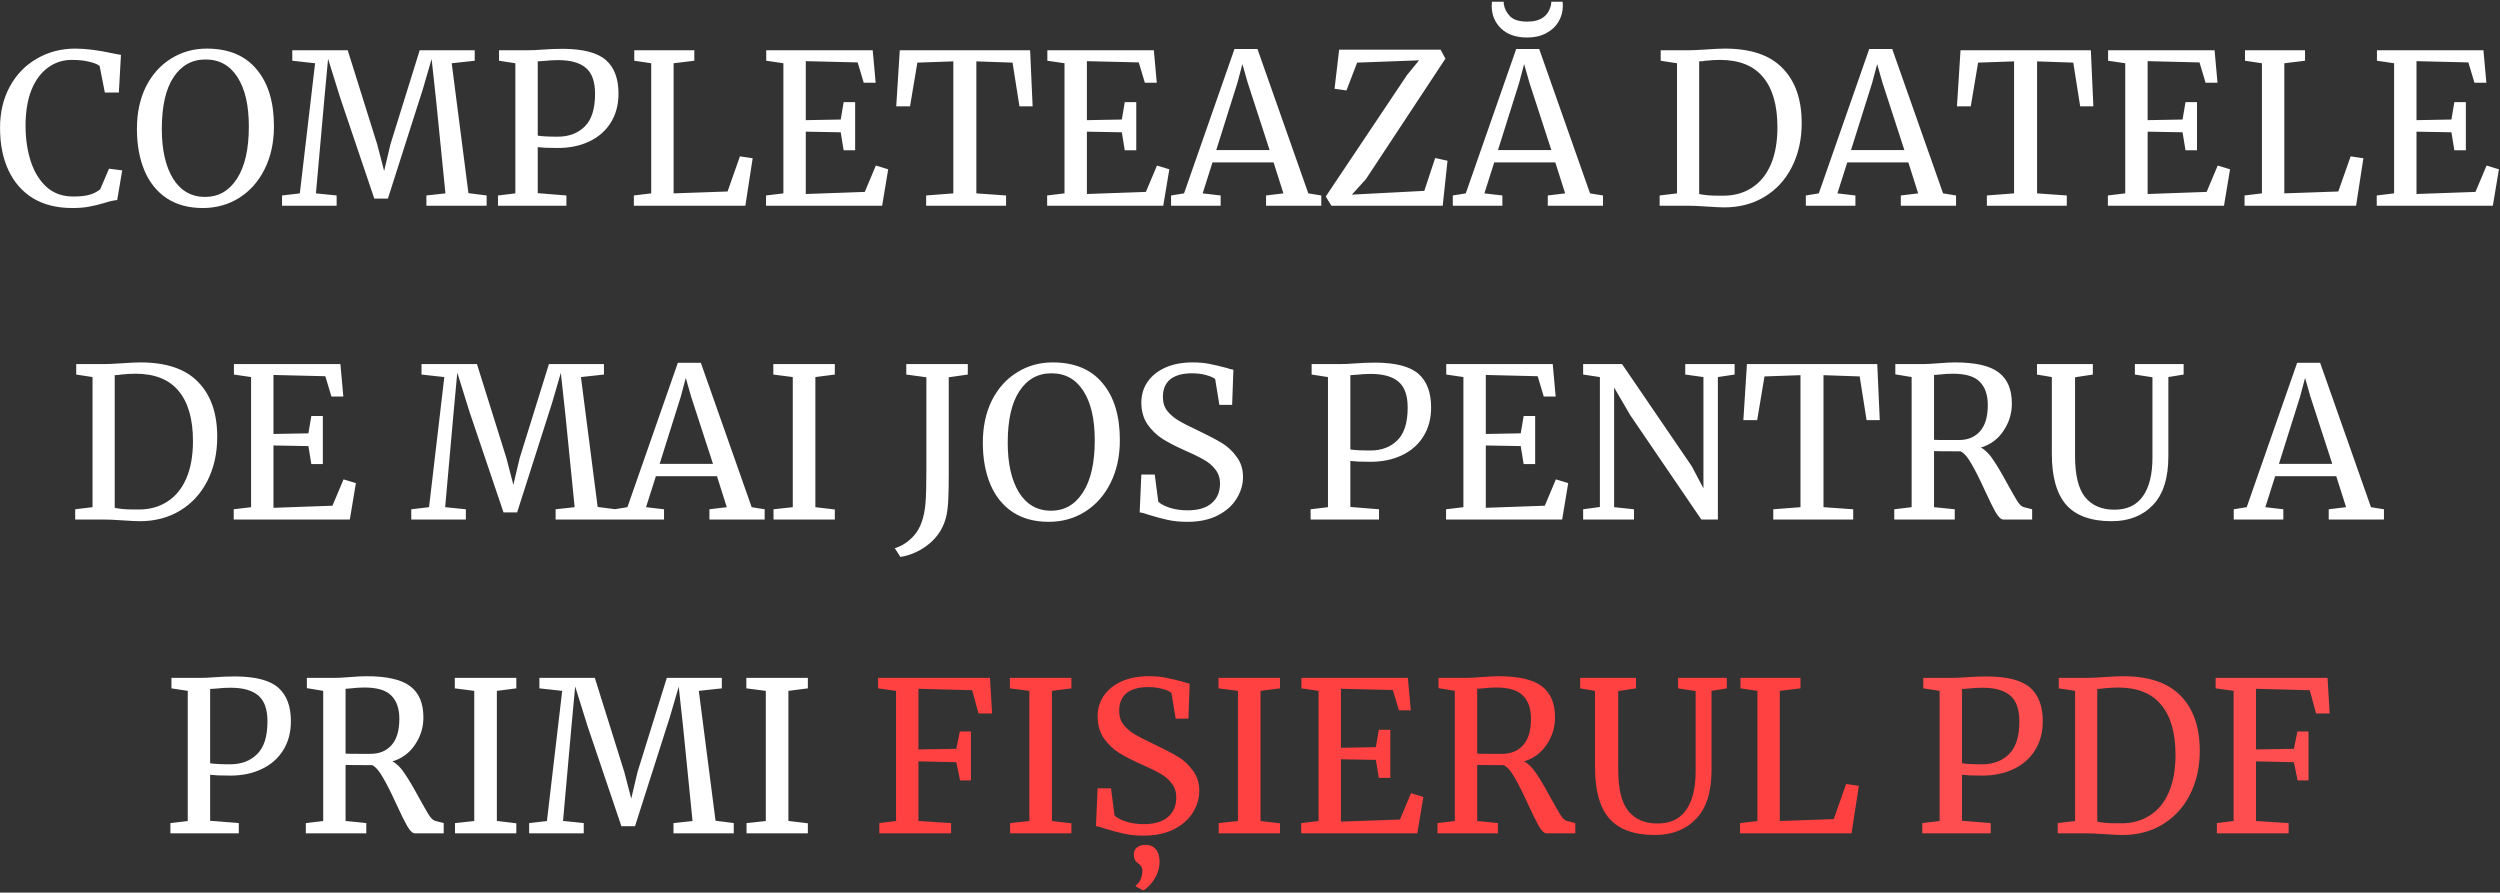
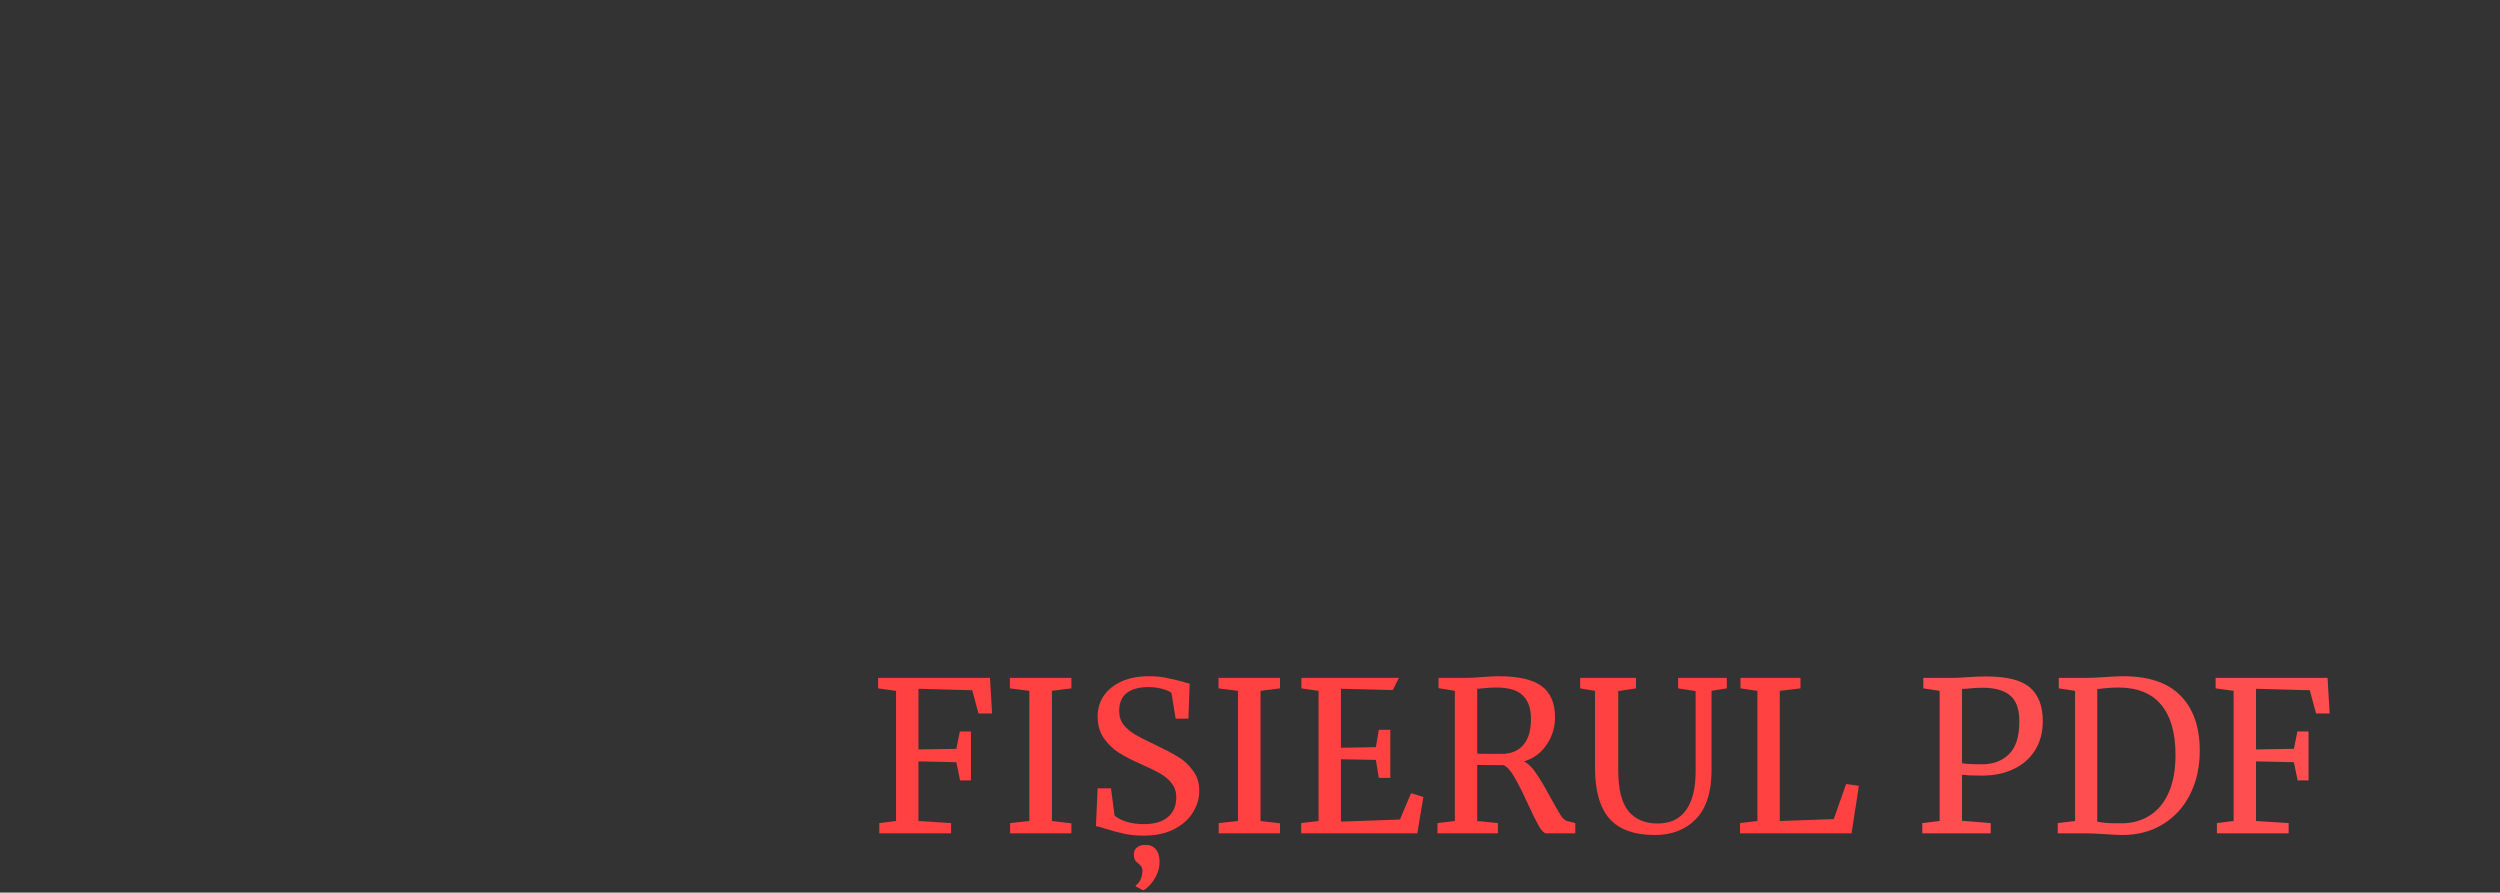
<svg xmlns="http://www.w3.org/2000/svg" width="717" height="256" viewBox="0 0 717 256" fill="none">
  <rect x="0" y="0" width="717" height="256" fill="#333333" stroke="none" />
-   <path d="M20.709 59.66C16.309 59.66 12.549 58.72 9.429 56.84C6.349 54.92 4.009 52.24 2.409 48.8C0.809 45.36 0.009 41.32 0.009 36.68C0.009 32.2 0.949 28.24 2.829 24.8C4.709 21.36 7.289 18.7 10.569 16.82C13.849 14.9 17.529 13.94 21.609 13.94C24.689 13.94 28.389 14.42 32.709 15.38L34.689 15.74L34.089 26.54H30.069L28.569 18.92C28.009 18.44 27.029 18.04 25.629 17.72C24.269 17.36 22.589 17.18 20.589 17.18C18.029 17.18 15.749 17.92 13.749 19.4C11.749 20.84 10.169 22.98 9.009 25.82C7.889 28.66 7.329 32.06 7.329 36.02C7.329 39.78 7.829 43.2 8.829 46.28C9.829 49.36 11.349 51.82 13.389 53.66C15.429 55.46 17.949 56.36 20.949 56.36C23.069 56.36 24.689 56.18 25.809 55.82C26.969 55.46 27.949 54.94 28.749 54.26L31.269 48.38L35.049 48.86L33.609 57.38C32.769 57.42 31.529 57.7 29.889 58.22C28.449 58.66 27.049 59 25.689 59.24C24.369 59.52 22.709 59.66 20.709 59.66ZM58.169 59.66C54.089 59.66 50.629 58.72 47.788 56.84C44.989 54.96 42.868 52.32 41.428 48.92C39.989 45.48 39.269 41.5 39.269 36.98C39.269 32.38 40.129 28.34 41.849 24.86C43.608 21.38 46.008 18.7 49.048 16.82C52.089 14.9 55.508 13.94 59.309 13.94C65.549 13.94 70.308 15.92 73.588 19.88C76.909 23.8 78.569 29.24 78.569 36.2C78.569 40.88 77.668 45 75.868 48.56C74.109 52.08 71.668 54.82 68.549 56.78C65.469 58.7 62.008 59.66 58.169 59.66ZM58.949 17.06C55.069 17.06 52.008 18.76 49.769 22.16C47.529 25.52 46.408 30.46 46.408 36.98C46.408 42.98 47.489 47.74 49.648 51.26C51.849 54.74 54.908 56.48 58.828 56.48C62.669 56.48 65.709 54.74 67.948 51.26C70.228 47.78 71.368 42.78 71.368 36.26C71.368 30.22 70.288 25.52 68.129 22.16C65.969 18.76 62.908 17.06 58.949 17.06ZM90.369 18.14L83.829 17.42V14.42H99.729L108.189 41.42L110.169 49.04L111.969 41.42L120.369 14.42H136.149V17.42L129.549 18.14L134.349 55.4L139.569 56.06V59H122.289V56.06L127.749 55.46L125.049 28.52L123.789 16.94L121.269 25.58L111.249 56.96H107.349L97.629 28.22L94.089 16.88L93.009 28.52L90.609 55.46L96.549 56.06V59H80.889V56.06L85.989 55.46L90.369 18.14ZM147.803 18.14L143.123 17.42V14.42H151.103C152.543 14.42 153.963 14.36 155.363 14.24C157.523 14.08 159.563 14 161.483 14C167.283 14.04 171.383 15.12 173.783 17.24C176.183 19.36 177.383 22.56 177.383 26.84C177.383 30.04 176.643 32.82 175.163 35.18C173.683 37.54 171.623 39.34 168.983 40.58C166.383 41.82 163.383 42.44 159.983 42.44C158.823 42.44 157.643 42.42 156.443 42.38C155.243 42.3 154.503 42.24 154.223 42.2V55.4L162.443 56.06V59H142.823V56.06L147.803 55.46V18.14ZM154.223 38.9C155.343 39.1 157.263 39.2 159.983 39.2C163.143 39.2 165.703 38.24 167.663 36.32C169.663 34.4 170.663 31.26 170.663 26.9C170.663 23.46 169.803 21 168.083 19.52C166.363 18 163.683 17.24 160.043 17.24C158.763 17.24 157.403 17.32 155.963 17.48C155.083 17.56 154.503 17.6 154.223 17.6V38.9ZM186.768 18.14L181.908 17.42V14.42H199.128V17.42L193.188 18.14V55.46L208.668 54.92L212.208 44.84L215.868 45.38L213.768 59H181.788V56.06L186.768 55.46V18.14ZM224.676 18.14L219.756 17.42V14.42H250.296L251.136 23.72H247.716L245.976 17.9L231.096 17.54V34.46L241.116 34.28L241.956 29.3H245.256V43.1H241.956L241.116 37.94L231.096 37.76V55.64L248.016 55.04L251.196 47.48L254.736 48.56L252.996 59H219.696V56.06L224.676 55.46V18.14ZM273.418 17.6L263.098 17.96L260.998 30.5H257.038L258.058 14.42H295.438L296.158 30.5H292.378L290.398 17.96L280.018 17.6V55.46L288.538 56.06V59H265.618V56.06L273.418 55.46V17.6ZM305.301 18.14L300.381 17.42V14.42H330.921L331.761 23.72H328.341L326.601 17.9L311.721 17.54V34.46L321.741 34.28L322.581 29.3H325.881V43.1H322.581L321.741 37.94L311.721 37.76V55.64L328.641 55.04L331.821 47.48L335.361 48.56L333.621 59H300.321V56.06L305.301 55.46V18.14ZM354.043 14.06H360.643L375.223 55.46L378.943 56.06V59H363.103V56.06L368.083 55.46L365.263 46.58H347.743L344.923 55.46L350.083 56.06V59H335.863V56.06L339.583 55.46L354.043 14.06ZM357.823 23.66L356.323 18.38L354.883 23.78L348.823 43.04H364.123L357.823 23.66ZM406.986 17.3L389.226 17.96L386.166 25.94L382.746 25.46L384.066 14.24H413.166L414.546 16.82L391.746 51.38L387.726 55.82L408.486 54.74L411.606 45.32L415.146 46.1L413.766 59H381.846L380.226 56.36L403.506 21.56L406.986 17.3ZM434.843 14.06H441.443L456.023 55.46L459.743 56.06V59H443.903V56.06L448.883 55.46L446.063 46.58H428.543L425.723 55.46L430.883 56.06V59H416.663V56.06L420.383 55.46L434.843 14.06ZM438.623 23.66L437.123 18.38L435.683 23.78L429.623 43.04H444.923L438.623 23.66ZM438.023 10.76C434.823 10.76 432.323 9.9 430.523 8.18C428.723 6.46 427.823 4.3 427.823 1.7C427.823 1.18 427.843 0.78 427.883 0.5H431.243C431.243 0.78 431.263 1.04 431.303 1.28C431.543 2.6 432.163 3.76 433.163 4.76C434.203 5.72 435.823 6.2 438.023 6.2C441.903 6.2 444.183 4.54 444.863 1.22L444.923 0.5H448.163C448.203 0.78 448.223 1.16 448.223 1.64C448.223 3.32 447.803 4.86 446.963 6.26C446.123 7.66 444.923 8.76 443.363 9.56C441.843 10.36 440.063 10.76 438.023 10.76ZM480.965 18.14L476.285 17.42V14.42H484.145C485.385 14.42 487.165 14.34 489.485 14.18C491.805 14.02 493.545 13.94 494.705 13.94C502.145 13.94 507.665 15.82 511.265 19.58C514.905 23.3 516.725 28.54 516.725 35.3C516.725 40.02 515.785 44.22 513.905 47.9C512.065 51.54 509.465 54.38 506.105 56.42C502.745 58.46 498.885 59.48 494.525 59.48C493.565 59.48 491.925 59.4 489.605 59.24C487.205 59.08 485.405 59 484.205 59H475.985V56.06L480.965 55.46V18.14ZM487.325 55.64C488.725 55.96 490.525 56.12 492.725 56.12H494.525C497.525 56.08 500.165 55.32 502.445 53.84C504.765 52.36 506.565 50.16 507.845 47.24C509.125 44.28 509.765 40.7 509.765 36.5C509.765 30.18 508.385 25.38 505.625 22.1C502.905 18.82 498.785 17.18 493.265 17.18C492.105 17.18 490.725 17.26 489.125 17.42C488.445 17.54 487.845 17.6 487.325 17.6V55.64ZM536.093 14.06H542.693L557.273 55.46L560.993 56.06V59H545.153V56.06L550.133 55.46L547.313 46.58H529.793L526.973 55.46L532.133 56.06V59H517.913V56.06L521.633 55.46L536.093 14.06ZM539.873 23.66L538.373 18.38L536.933 23.78L530.873 43.04H546.173L539.873 23.66ZM577.636 17.6L567.316 17.96L565.216 30.5H561.256L562.276 14.42H599.656L600.376 30.5H596.596L594.616 17.96L584.236 17.6V55.46L592.756 56.06V59H569.836V56.06L577.636 55.46V17.6ZM609.519 18.14L604.599 17.42V14.42H635.139L635.979 23.72H632.559L630.819 17.9L615.939 17.54V34.46L625.959 34.28L626.799 29.3H630.099V43.1H626.799L625.959 37.94L615.939 37.76V55.64L632.859 55.04L636.039 47.48L639.579 48.56L637.839 59H604.539V56.06L609.519 55.46V18.14ZM648.721 18.14L643.861 17.42V14.42H661.081V17.42L655.141 18.14V55.46L670.621 54.92L674.161 44.84L677.821 45.38L675.721 59H643.741V56.06L648.721 55.46V18.14ZM686.629 18.14L681.709 17.42V14.42H712.249L713.089 23.72H709.669L707.929 17.9L693.049 17.54V34.46L703.069 34.28L703.909 29.3H707.209V43.1H703.909L703.069 37.94L693.049 37.76V55.64L709.969 55.04L713.149 47.48L716.689 48.56L714.949 59H681.649V56.06L686.629 55.46V18.14ZM26.541 108.14L21.861 107.42V104.42H29.721C30.961 104.42 32.741 104.34 35.061 104.18C37.381 104.02 39.121 103.94 40.281 103.94C47.721 103.94 53.241 105.82 56.841 109.58C60.481 113.3 62.301 118.54 62.301 125.3C62.301 130.02 61.361 134.22 59.481 137.9C57.641 141.54 55.041 144.38 51.681 146.42C48.321 148.46 44.461 149.48 40.101 149.48C39.141 149.48 37.501 149.4 35.181 149.24C32.781 149.08 30.981 149 29.781 149H21.561V146.06L26.541 145.46V108.14ZM32.901 145.64C34.301 145.96 36.101 146.12 38.301 146.12H40.101C43.101 146.08 45.741 145.32 48.021 143.84C50.341 142.36 52.141 140.16 53.421 137.24C54.701 134.28 55.341 130.7 55.341 126.5C55.341 120.18 53.961 115.38 51.201 112.1C48.481 108.82 44.361 107.18 38.841 107.18C37.681 107.18 36.301 107.26 34.701 107.42C34.021 107.54 33.421 107.6 32.901 107.6V145.64ZM72.01 108.14L67.09 107.42V104.42H97.629L98.469 113.72H95.049L93.309 107.9L78.43 107.54V124.46L88.45 124.28L89.29 119.3H92.59V133.1H89.29L88.45 127.94L78.43 127.76V145.64L95.35 145.04L98.529 137.48L102.07 138.56L100.33 149H67.029V146.06L72.01 145.46V108.14ZM127.43 108.14L120.89 107.42V104.42H136.79L145.25 131.42L147.23 139.04L149.03 131.42L157.43 104.42H173.21V107.42L166.61 108.14L171.41 145.4L176.63 146.06V149H159.35V146.06L164.81 145.46L162.11 118.52L160.85 106.94L158.33 115.58L148.31 146.96H144.41L134.69 118.22L131.15 106.88L130.07 118.52L127.67 145.46L133.61 146.06V149H117.95V146.06L123.05 145.46L127.43 108.14ZM194.404 104.06H201.004L215.584 145.46L219.304 146.06V149H203.464V146.06L208.444 145.46L205.624 136.58H188.104L185.284 145.46L190.444 146.06V149H176.224V146.06L179.944 145.46L194.404 104.06ZM198.184 113.66L196.684 108.38L195.244 113.78L189.184 133.04H204.484L198.184 113.66ZM227.367 108.14L221.787 107.42V104.42H239.427V107.42L233.847 108.14V145.46L239.427 146.12V149H221.847V146.06L227.367 145.46V108.14ZM256.624 157.22C258.384 156.7 259.964 155.76 261.364 154.4C262.764 153.08 263.784 151.44 264.424 149.48C264.944 147.96 265.284 146.2 265.444 144.2C265.604 142.16 265.684 139.04 265.684 134.84V108.2L259.924 107.42V104.42H277.564V107.42L272.104 108.2V132.5V135.32C272.104 138.48 272.064 141.02 271.984 142.94C271.904 144.86 271.724 146.5 271.444 147.86C270.724 151.06 269.144 153.7 266.704 155.78C264.264 157.86 261.444 159.18 258.244 159.74L256.624 157.22ZM300.776 149.66C296.696 149.66 293.236 148.72 290.396 146.84C287.596 144.96 285.476 142.32 284.036 138.92C282.596 135.48 281.876 131.5 281.876 126.98C281.876 122.38 282.736 118.34 284.456 114.86C286.216 111.38 288.616 108.7 291.656 106.82C294.696 104.9 298.116 103.94 301.916 103.94C308.156 103.94 312.916 105.92 316.196 109.88C319.516 113.8 321.176 119.24 321.176 126.2C321.176 130.88 320.276 135 318.476 138.56C316.716 142.08 314.276 144.82 311.156 146.78C308.076 148.7 304.616 149.66 300.776 149.66ZM301.556 107.06C297.676 107.06 294.616 108.76 292.376 112.16C290.136 115.52 289.016 120.46 289.016 126.98C289.016 132.98 290.096 137.74 292.256 141.26C294.456 144.74 297.516 146.48 301.436 146.48C305.276 146.48 308.316 144.74 310.556 141.26C312.836 137.78 313.976 132.78 313.976 126.26C313.976 120.22 312.896 115.52 310.736 112.16C308.576 108.76 305.516 107.06 301.556 107.06ZM340.537 149.66C338.457 149.66 336.597 149.48 334.957 149.12C333.317 148.76 331.517 148.28 329.557 147.68C328.357 147.24 327.457 147 326.857 146.96L327.337 136.1H331.177L332.197 143.9C332.877 144.54 333.977 145.12 335.497 145.64C337.057 146.12 338.757 146.36 340.597 146.36C343.637 146.36 345.937 145.68 347.497 144.32C349.097 142.96 349.897 141.08 349.897 138.68C349.897 137.12 349.457 135.78 348.577 134.66C347.737 133.54 346.597 132.58 345.157 131.78C343.757 130.98 341.817 130.04 339.337 128.96C337.097 127.96 335.137 126.94 333.457 125.9C331.817 124.86 330.377 123.48 329.137 121.76C327.937 120 327.337 117.9 327.337 115.46C327.337 113.26 327.917 111.3 329.077 109.58C330.277 107.82 331.977 106.44 334.177 105.44C336.417 104.44 339.017 103.94 341.977 103.94C343.817 103.94 345.437 104.08 346.837 104.36C348.277 104.64 349.897 105.02 351.697 105.5C352.497 105.78 353.177 105.96 353.737 106.04L353.377 116.12H349.717L348.517 108.74C348.117 108.34 347.277 107.96 345.997 107.6C344.757 107.24 343.397 107.06 341.917 107.06C339.157 107.06 337.057 107.64 335.617 108.8C334.217 109.96 333.517 111.64 333.517 113.84C333.517 115.44 333.937 116.78 334.777 117.86C335.657 118.94 336.737 119.86 338.017 120.62C339.297 121.38 341.337 122.42 344.137 123.74C346.737 124.98 348.857 126.1 350.497 127.1C352.137 128.1 353.537 129.42 354.697 131.06C355.897 132.66 356.497 134.58 356.497 136.82C356.497 138.94 355.897 140.98 354.697 142.94C353.537 144.9 351.737 146.52 349.297 147.8C346.897 149.04 343.977 149.66 340.537 149.66ZM380.86 108.14L376.18 107.42V104.42H384.16C385.6 104.42 387.02 104.36 388.42 104.24C390.58 104.08 392.62 104 394.54 104C400.34 104.04 404.44 105.12 406.84 107.24C409.24 109.36 410.44 112.56 410.44 116.84C410.44 120.04 409.7 122.82 408.22 125.18C406.74 127.54 404.68 129.34 402.04 130.58C399.44 131.82 396.44 132.44 393.04 132.44C391.88 132.44 390.7 132.42 389.5 132.38C388.3 132.3 387.56 132.24 387.28 132.2V145.4L395.5 146.06V149H375.88V146.06L380.86 145.46V108.14ZM387.28 128.9C388.4 129.1 390.32 129.2 393.04 129.2C396.2 129.2 398.76 128.24 400.72 126.32C402.72 124.4 403.72 121.26 403.72 116.9C403.72 113.46 402.86 111 401.14 109.52C399.42 108 396.74 107.24 393.1 107.24C391.82 107.24 390.46 107.32 389.02 107.48C388.14 107.56 387.56 107.6 387.28 107.6V128.9ZM419.705 108.14L414.785 107.42V104.42H445.325L446.165 113.72H442.745L441.005 107.9L426.125 107.54V124.46L436.145 124.28L436.985 119.3H440.285V133.1H436.985L436.145 127.94L426.125 127.76V145.64L443.045 145.04L446.225 137.48L449.765 138.56L448.025 149H414.725V146.06L419.705 145.46V108.14ZM458.847 108.14L454.047 107.42V104.42H465.207L485.187 133.7L488.547 140.06V108.14L483.327 107.42V104.42H497.487V107.42L492.687 108.14V149H487.947L467.547 119.06L462.927 111.14V145.46L468.627 146.06V149H454.047V146.06L458.847 145.4V108.14ZM516.377 107.6L506.057 107.96L503.957 120.5H499.997L501.017 104.42H538.397L539.117 120.5H535.337L533.357 107.96L522.977 107.6V145.46L531.497 146.06V149H508.577V146.06L516.377 145.46V107.6ZM543.28 146.06L548.26 145.46V108.14L543.58 107.36V104.42H551.44C552.56 104.42 554.08 104.34 556 104.18C558 104.02 559.56 103.94 560.68 103.94C566.56 103.94 570.74 104.9 573.22 106.82C575.74 108.7 577 111.68 577 115.76C577 118.6 576.2 121.2 574.6 123.56C573.04 125.92 570.88 127.52 568.12 128.36C569.4 129.04 570.58 130.22 571.66 131.9C572.78 133.54 574.14 135.84 575.74 138.8C576.98 141.04 577.92 142.68 578.56 143.72C579.24 144.76 579.88 145.34 580.48 145.46L582.82 146.06V149H574.54C573.9 149 573.18 148.32 572.38 146.96C571.58 145.56 570.52 143.42 569.2 140.54C567.76 137.38 566.5 134.88 565.42 133.04C564.38 131.16 563.34 129.96 562.3 129.44C558.02 129.44 555.48 129.42 554.68 129.38V145.46L560.62 146.06V149H543.28V146.06ZM561.82 126.2C564.38 126.2 566.4 125.36 567.88 123.68C569.36 122 570.1 119.5 570.1 116.18C570.1 113.26 569.34 111.04 567.82 109.52C566.34 107.96 563.76 107.18 560.08 107.18C558.8 107.18 557.52 107.26 556.24 107.42C555.44 107.5 554.92 107.54 554.68 107.54V126.14C555.28 126.18 556.52 126.2 558.4 126.2H561.82ZM605.626 149.48C599.746 149.48 595.406 147.92 592.606 144.8C589.846 141.64 588.466 136.76 588.466 130.16V108.14L584.206 107.42V104.42H600.226V107.42L595.126 108.2V130.82C595.126 136.26 596.086 140.18 598.006 142.58C599.966 144.98 602.766 146.18 606.406 146.18C610.046 146.18 612.766 144.9 614.566 142.34C616.406 139.78 617.326 136.06 617.326 131.18V108.2L612.286 107.42V104.42H626.266V107.42L621.886 108.14V130.88C621.886 137.12 620.406 141.78 617.446 144.86C614.486 147.94 610.546 149.48 605.626 149.48ZM658.818 104.06H665.418L679.998 145.46L683.718 146.06V149H667.878V146.06L672.858 145.46L670.038 136.58H652.518L649.698 145.46L654.858 146.06V149H640.638V146.06L644.358 145.46L658.818 104.06ZM662.598 113.66L661.098 108.38L659.658 113.78L653.598 133.04H668.898L662.598 113.66ZM53.848 198.14L49.168 197.42V194.42H57.148C58.588 194.42 60.008 194.36 61.408 194.24C63.568 194.08 65.608 194 67.528 194C73.328 194.04 77.428 195.12 79.828 197.24C82.228 199.36 83.428 202.56 83.428 206.84C83.428 210.04 82.688 212.82 81.208 215.18C79.728 217.54 77.668 219.34 75.028 220.58C72.428 221.82 69.428 222.44 66.028 222.44C64.868 222.44 63.688 222.42 62.488 222.38C61.288 222.3 60.548 222.24 60.268 222.2V235.4L68.488 236.06V239H48.868V236.06L53.848 235.46V198.14ZM60.268 218.9C61.388 219.1 63.308 219.2 66.028 219.2C69.188 219.2 71.748 218.24 73.708 216.32C75.708 214.4 76.708 211.26 76.708 206.9C76.708 203.46 75.848 201 74.128 199.52C72.408 198 69.728 197.24 66.088 197.24C64.808 197.24 63.448 197.32 62.008 197.48C61.128 197.56 60.548 197.6 60.268 197.6V218.9ZM87.713 236.06L92.693 235.46V198.14L88.013 197.36V194.42H95.873C96.993 194.42 98.513 194.34 100.433 194.18C102.433 194.02 103.993 193.94 105.113 193.94C110.993 193.94 115.173 194.9 117.653 196.82C120.173 198.7 121.433 201.68 121.433 205.76C121.433 208.6 120.633 211.2 119.033 213.56C117.473 215.92 115.313 217.52 112.553 218.36C113.833 219.04 115.013 220.22 116.093 221.9C117.213 223.54 118.573 225.84 120.173 228.8C121.413 231.04 122.353 232.68 122.993 233.72C123.673 234.76 124.313 235.34 124.913 235.46L127.253 236.06V239H118.973C118.333 239 117.613 238.32 116.813 236.96C116.013 235.56 114.953 233.42 113.633 230.54C112.193 227.38 110.933 224.88 109.853 223.04C108.813 221.16 107.773 219.96 106.733 219.44C102.453 219.44 99.913 219.42 99.113 219.38V235.46L105.053 236.06V239H87.713V236.06ZM106.253 216.2C108.813 216.2 110.833 215.36 112.313 213.68C113.793 212 114.533 209.5 114.533 206.18C114.533 203.26 113.773 201.04 112.253 199.52C110.773 197.96 108.193 197.18 104.513 197.18C103.233 197.18 101.953 197.26 100.673 197.42C99.873 197.5 99.353 197.54 99.113 197.54V216.14C99.713 216.18 100.953 216.2 102.833 216.2H106.253ZM136.019 198.14L130.439 197.42V194.42H148.079V197.42L142.499 198.14V235.46L148.079 236.12V239H130.499V236.06L136.019 235.46V198.14ZM161.238 198.14L154.698 197.42V194.42H170.598L179.058 221.42L181.038 229.04L182.838 221.42L191.238 194.42H207.018V197.42L200.418 198.14L205.218 235.4L210.438 236.06V239H193.158V236.06L198.618 235.46L195.918 208.52L194.658 196.94L192.138 205.58L182.118 236.96H178.218L168.498 208.22L164.958 196.88L163.878 208.52L161.478 235.46L167.418 236.06V239H151.758V236.06L156.858 235.46L161.238 198.14ZM219.632 198.14L214.053 197.42V194.42H231.693V197.42L226.113 198.14V235.46L231.693 236.12V239H214.113V236.06L219.632 235.46V198.14Z" fill="white" />
-   <path d="M256.99 198.14L251.83 197.42V194.42H283.93L284.53 204.62H280.63L278.83 197.96L263.41 197.54V214.94L274.27 214.76L275.29 209.78H278.47V223.82H275.35L274.27 218.6L263.41 218.36V235.46L272.77 236.06V239H252.19V236.06L256.99 235.46V198.14ZM295.218 198.14L289.638 197.42V194.42H307.278V197.42L301.698 198.14V235.46L307.278 236.12V239H289.698V236.06L295.218 235.46V198.14ZM327.998 239.66C325.918 239.66 324.058 239.48 322.418 239.12C320.778 238.76 318.978 238.28 317.018 237.68C315.818 237.24 314.918 237 314.318 236.96L314.798 226.1H318.638L319.658 233.9C320.338 234.54 321.438 235.12 322.958 235.64C324.518 236.12 326.218 236.36 328.058 236.36C331.098 236.36 333.398 235.68 334.958 234.32C336.558 232.96 337.358 231.08 337.358 228.68C337.358 227.12 336.918 225.78 336.038 224.66C335.198 223.54 334.058 222.58 332.618 221.78C331.218 220.98 329.278 220.04 326.798 218.96C324.558 217.96 322.598 216.94 320.918 215.9C319.278 214.86 317.838 213.48 316.598 211.76C315.398 210 314.798 207.9 314.798 205.46C314.798 203.26 315.378 201.3 316.538 199.58C317.738 197.82 319.438 196.44 321.638 195.44C323.878 194.44 326.478 193.94 329.438 193.94C331.278 193.94 332.898 194.08 334.298 194.36C335.738 194.64 337.358 195.02 339.158 195.5C339.958 195.78 340.638 195.96 341.198 196.04L340.838 206.12H337.178L335.978 198.74C335.578 198.34 334.738 197.96 333.458 197.6C332.218 197.24 330.858 197.06 329.378 197.06C326.618 197.06 324.518 197.64 323.078 198.8C321.678 199.96 320.978 201.64 320.978 203.84C320.978 205.44 321.398 206.78 322.238 207.86C323.118 208.94 324.198 209.86 325.478 210.62C326.758 211.38 328.798 212.42 331.598 213.74C334.198 214.98 336.318 216.1 337.958 217.1C339.598 218.1 340.998 219.42 342.158 221.06C343.358 222.66 343.958 224.58 343.958 226.82C343.958 228.94 343.358 230.98 342.158 232.94C340.998 234.9 339.198 236.52 336.758 237.8C334.358 239.04 331.438 239.66 327.998 239.66ZM332.558 247.1C332.558 248.54 332.258 249.86 331.658 251.06C331.058 252.26 330.378 253.24 329.618 254C328.858 254.76 328.278 255.2 327.878 255.32H327.818L325.778 254.24L325.718 253.88C326.278 253.6 326.738 253.06 327.098 252.26C327.458 251.46 327.638 250.62 327.638 249.74C327.638 249.22 327.518 248.8 327.278 248.48C327.078 248.16 326.778 247.86 326.378 247.58C325.578 247.02 325.178 246.22 325.178 245.18C325.178 244.14 325.518 243.4 326.198 242.96C326.878 242.52 327.598 242.3 328.358 242.3H328.598C329.798 242.3 330.758 242.72 331.478 243.56C332.198 244.4 332.558 245.58 332.558 247.1ZM355.043 198.14L349.463 197.42V194.42H367.103V197.42L361.523 198.14V235.46L367.103 236.12V239H349.523V236.06L355.043 235.46V198.14ZM378.162 198.14L373.242 197.42V194.42H403.782L404.622 203.72H401.202L399.462 197.9L384.582 197.54V214.46L394.602 214.28L395.442 209.3H398.742V223.1H395.442L394.602 217.94L384.582 217.76V235.64L401.502 235.04L404.682 227.48L408.222 228.56L406.482 239H373.182V236.06L378.162 235.46V198.14ZM412.264 236.06L417.244 235.46V198.14L412.564 197.36V194.42H420.424C421.544 194.42 423.064 194.34 424.984 194.18C426.984 194.02 428.544 193.94 429.664 193.94C435.544 193.94 439.724 194.9 442.204 196.82C444.724 198.7 445.984 201.68 445.984 205.76C445.984 208.6 445.184 211.2 443.584 213.56C442.024 215.92 439.864 217.52 437.104 218.36C438.384 219.04 439.564 220.22 440.644 221.9C441.764 223.54 443.124 225.84 444.724 228.8C445.964 231.04 446.904 232.68 447.544 233.72C448.224 234.76 448.864 235.34 449.464 235.46L451.804 236.06V239H443.524C442.884 239 442.164 238.32 441.364 236.96C440.564 235.56 439.504 233.42 438.184 230.54C436.744 227.38 435.484 224.88 434.404 223.04C433.364 221.16 432.324 219.96 431.284 219.44C427.004 219.44 424.464 219.42 423.664 219.38V235.46L429.604 236.06V239H412.264V236.06ZM430.804 216.2C433.364 216.2 435.384 215.36 436.864 213.68C438.344 212 439.084 209.5 439.084 206.18C439.084 203.26 438.324 201.04 436.804 199.52C435.324 197.96 432.744 197.18 429.064 197.18C427.784 197.18 426.504 197.26 425.224 197.42C424.424 197.5 423.904 197.54 423.664 197.54V216.14C424.264 216.18 425.504 216.2 427.384 216.2H430.804ZM474.61 239.48C468.73 239.48 464.39 237.92 461.59 234.8C458.83 231.64 457.45 226.76 457.45 220.16V198.14L453.19 197.42V194.42H469.21V197.42L464.11 198.2V220.82C464.11 226.26 465.07 230.18 466.99 232.58C468.95 234.98 471.75 236.18 475.39 236.18C479.03 236.18 481.75 234.9 483.55 232.34C485.39 229.78 486.31 226.06 486.31 221.18V198.2L481.27 197.42V194.42H495.25V197.42L490.87 198.14V220.88C490.87 227.12 489.39 231.78 486.43 234.86C483.47 237.94 479.53 239.48 474.61 239.48ZM504.024 198.14L499.164 197.42V194.42H516.384V197.42L510.444 198.14V235.46L525.924 234.92L529.464 224.84L533.124 225.38L531.024 239H499.044V236.06L504.024 235.46V198.14Z" fill="#FF4142" />
+   <path d="M256.99 198.14L251.83 197.42V194.42H283.93L284.53 204.62H280.63L278.83 197.96L263.41 197.54V214.94L274.27 214.76L275.29 209.78H278.47V223.82H275.35L274.27 218.6L263.41 218.36V235.46L272.77 236.06V239H252.19V236.06L256.99 235.46V198.14ZM295.218 198.14L289.638 197.42V194.42H307.278V197.42L301.698 198.14V235.46L307.278 236.12V239H289.698V236.06L295.218 235.46V198.14ZM327.998 239.66C325.918 239.66 324.058 239.48 322.418 239.12C320.778 238.76 318.978 238.28 317.018 237.68C315.818 237.24 314.918 237 314.318 236.96L314.798 226.1H318.638L319.658 233.9C320.338 234.54 321.438 235.12 322.958 235.64C324.518 236.12 326.218 236.36 328.058 236.36C331.098 236.36 333.398 235.68 334.958 234.32C336.558 232.96 337.358 231.08 337.358 228.68C337.358 227.12 336.918 225.78 336.038 224.66C335.198 223.54 334.058 222.58 332.618 221.78C331.218 220.98 329.278 220.04 326.798 218.96C324.558 217.96 322.598 216.94 320.918 215.9C319.278 214.86 317.838 213.48 316.598 211.76C315.398 210 314.798 207.9 314.798 205.46C314.798 203.26 315.378 201.3 316.538 199.58C317.738 197.82 319.438 196.44 321.638 195.44C323.878 194.44 326.478 193.94 329.438 193.94C331.278 193.94 332.898 194.08 334.298 194.36C335.738 194.64 337.358 195.02 339.158 195.5C339.958 195.78 340.638 195.96 341.198 196.04L340.838 206.12H337.178L335.978 198.74C335.578 198.34 334.738 197.96 333.458 197.6C332.218 197.24 330.858 197.06 329.378 197.06C326.618 197.06 324.518 197.64 323.078 198.8C321.678 199.96 320.978 201.64 320.978 203.84C320.978 205.44 321.398 206.78 322.238 207.86C323.118 208.94 324.198 209.86 325.478 210.62C326.758 211.38 328.798 212.42 331.598 213.74C334.198 214.98 336.318 216.1 337.958 217.1C339.598 218.1 340.998 219.42 342.158 221.06C343.358 222.66 343.958 224.58 343.958 226.82C343.958 228.94 343.358 230.98 342.158 232.94C340.998 234.9 339.198 236.52 336.758 237.8C334.358 239.04 331.438 239.66 327.998 239.66ZM332.558 247.1C332.558 248.54 332.258 249.86 331.658 251.06C331.058 252.26 330.378 253.24 329.618 254C328.858 254.76 328.278 255.2 327.878 255.32H327.818L325.778 254.24L325.718 253.88C326.278 253.6 326.738 253.06 327.098 252.26C327.458 251.46 327.638 250.62 327.638 249.74C327.638 249.22 327.518 248.8 327.278 248.48C327.078 248.16 326.778 247.86 326.378 247.58C325.578 247.02 325.178 246.22 325.178 245.18C325.178 244.14 325.518 243.4 326.198 242.96C326.878 242.52 327.598 242.3 328.358 242.3H328.598C329.798 242.3 330.758 242.72 331.478 243.56C332.198 244.4 332.558 245.58 332.558 247.1ZM355.043 198.14L349.463 197.42V194.42H367.103V197.42L361.523 198.14V235.46L367.103 236.12V239H349.523V236.06L355.043 235.46V198.14ZM378.162 198.14L373.242 197.42V194.42H403.782H401.202L399.462 197.9L384.582 197.54V214.46L394.602 214.28L395.442 209.3H398.742V223.1H395.442L394.602 217.94L384.582 217.76V235.64L401.502 235.04L404.682 227.48L408.222 228.56L406.482 239H373.182V236.06L378.162 235.46V198.14ZM412.264 236.06L417.244 235.46V198.14L412.564 197.36V194.42H420.424C421.544 194.42 423.064 194.34 424.984 194.18C426.984 194.02 428.544 193.94 429.664 193.94C435.544 193.94 439.724 194.9 442.204 196.82C444.724 198.7 445.984 201.68 445.984 205.76C445.984 208.6 445.184 211.2 443.584 213.56C442.024 215.92 439.864 217.52 437.104 218.36C438.384 219.04 439.564 220.22 440.644 221.9C441.764 223.54 443.124 225.84 444.724 228.8C445.964 231.04 446.904 232.68 447.544 233.72C448.224 234.76 448.864 235.34 449.464 235.46L451.804 236.06V239H443.524C442.884 239 442.164 238.32 441.364 236.96C440.564 235.56 439.504 233.42 438.184 230.54C436.744 227.38 435.484 224.88 434.404 223.04C433.364 221.16 432.324 219.96 431.284 219.44C427.004 219.44 424.464 219.42 423.664 219.38V235.46L429.604 236.06V239H412.264V236.06ZM430.804 216.2C433.364 216.2 435.384 215.36 436.864 213.68C438.344 212 439.084 209.5 439.084 206.18C439.084 203.26 438.324 201.04 436.804 199.52C435.324 197.96 432.744 197.18 429.064 197.18C427.784 197.18 426.504 197.26 425.224 197.42C424.424 197.5 423.904 197.54 423.664 197.54V216.14C424.264 216.18 425.504 216.2 427.384 216.2H430.804ZM474.61 239.48C468.73 239.48 464.39 237.92 461.59 234.8C458.83 231.64 457.45 226.76 457.45 220.16V198.14L453.19 197.42V194.42H469.21V197.42L464.11 198.2V220.82C464.11 226.26 465.07 230.18 466.99 232.58C468.95 234.98 471.75 236.18 475.39 236.18C479.03 236.18 481.75 234.9 483.55 232.34C485.39 229.78 486.31 226.06 486.31 221.18V198.2L481.27 197.42V194.42H495.25V197.42L490.87 198.14V220.88C490.87 227.12 489.39 231.78 486.43 234.86C483.47 237.94 479.53 239.48 474.61 239.48ZM504.024 198.14L499.164 197.42V194.42H516.384V197.42L510.444 198.14V235.46L525.924 234.92L529.464 224.84L533.124 225.38L531.024 239H499.044V236.06L504.024 235.46V198.14Z" fill="#FF4142" />
  <path d="M556.29 198.14L551.61 197.42V194.42H559.59C561.03 194.42 562.45 194.36 563.85 194.24C566.01 194.08 568.05 194 569.97 194C575.77 194.04 579.87 195.12 582.27 197.24C584.67 199.36 585.87 202.56 585.87 206.84C585.87 210.04 585.13 212.82 583.65 215.18C582.17 217.54 580.11 219.34 577.47 220.58C574.87 221.82 571.87 222.44 568.47 222.44C567.31 222.44 566.13 222.42 564.93 222.38C563.73 222.3 562.99 222.24 562.71 222.2V235.4L570.93 236.06V239H551.31V236.06L556.29 235.46V198.14ZM562.71 218.9C563.83 219.1 565.75 219.2 568.47 219.2C571.63 219.2 574.19 218.24 576.15 216.32C578.15 214.4 579.15 211.26 579.15 206.9C579.15 203.46 578.29 201 576.57 199.52C574.85 198 572.17 197.24 568.53 197.24C567.25 197.24 565.89 197.32 564.45 197.48C563.57 197.56 562.99 197.6 562.71 197.6V218.9ZM595.135 198.14L590.455 197.42V194.42H598.315C599.555 194.42 601.335 194.34 603.655 194.18C605.975 194.02 607.715 193.94 608.875 193.94C616.315 193.94 621.835 195.82 625.435 199.58C629.075 203.3 630.895 208.54 630.895 215.3C630.895 220.02 629.955 224.22 628.075 227.9C626.235 231.54 623.635 234.38 620.275 236.42C616.915 238.46 613.055 239.48 608.695 239.48C607.735 239.48 606.095 239.4 603.775 239.24C601.375 239.08 599.575 239 598.375 239H590.155V236.06L595.135 235.46V198.14ZM601.495 235.64C602.895 235.96 604.695 236.12 606.895 236.12H608.695C611.695 236.08 614.335 235.32 616.615 233.84C618.935 232.36 620.735 230.16 622.015 227.24C623.295 224.28 623.935 220.7 623.935 216.5C623.935 210.18 622.555 205.38 619.795 202.1C617.075 198.82 612.955 197.18 607.435 197.18C606.275 197.18 604.895 197.26 603.295 197.42C602.615 197.54 602.015 197.6 601.495 197.6V235.64ZM640.603 198.14L635.443 197.42V194.42H667.543L668.143 204.62H664.243L662.443 197.96L647.023 197.54V214.94L657.883 214.76L658.903 209.78H662.083V223.82H658.963L657.883 218.6L647.023 218.36V235.46L656.383 236.06V239H635.803V236.06L640.603 235.46V198.14Z" fill="#FF4E4F" />
</svg>